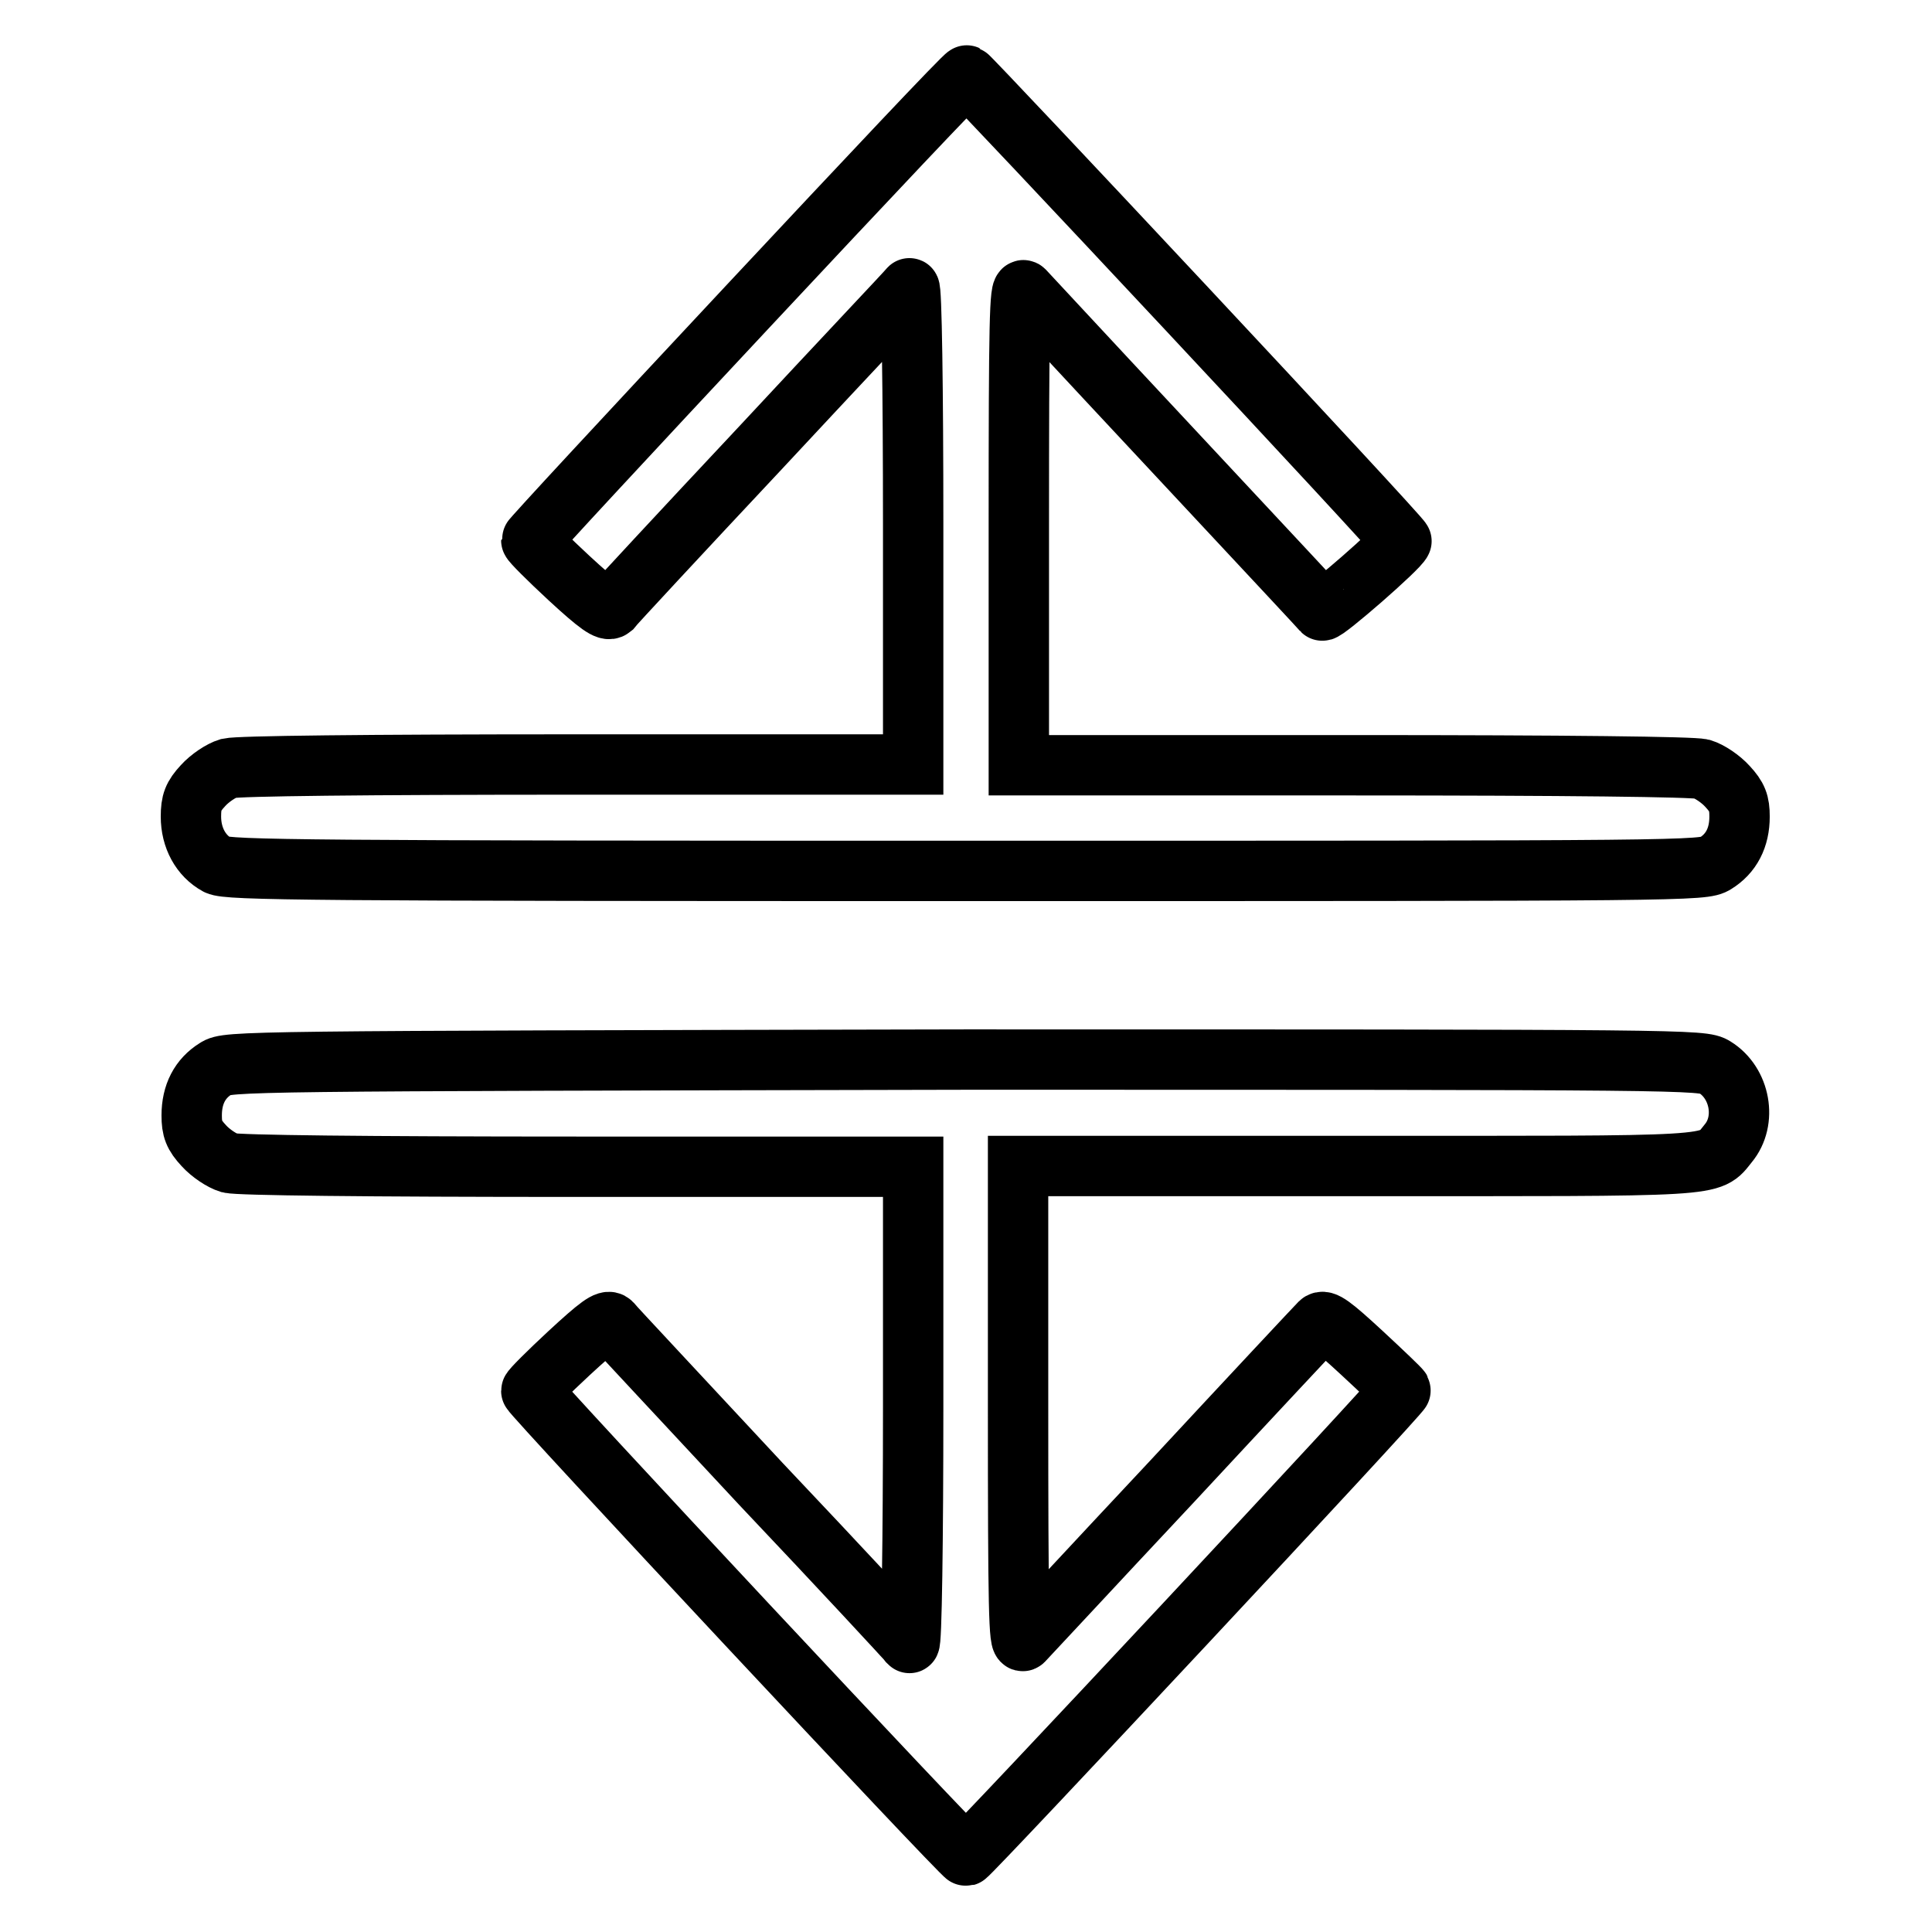
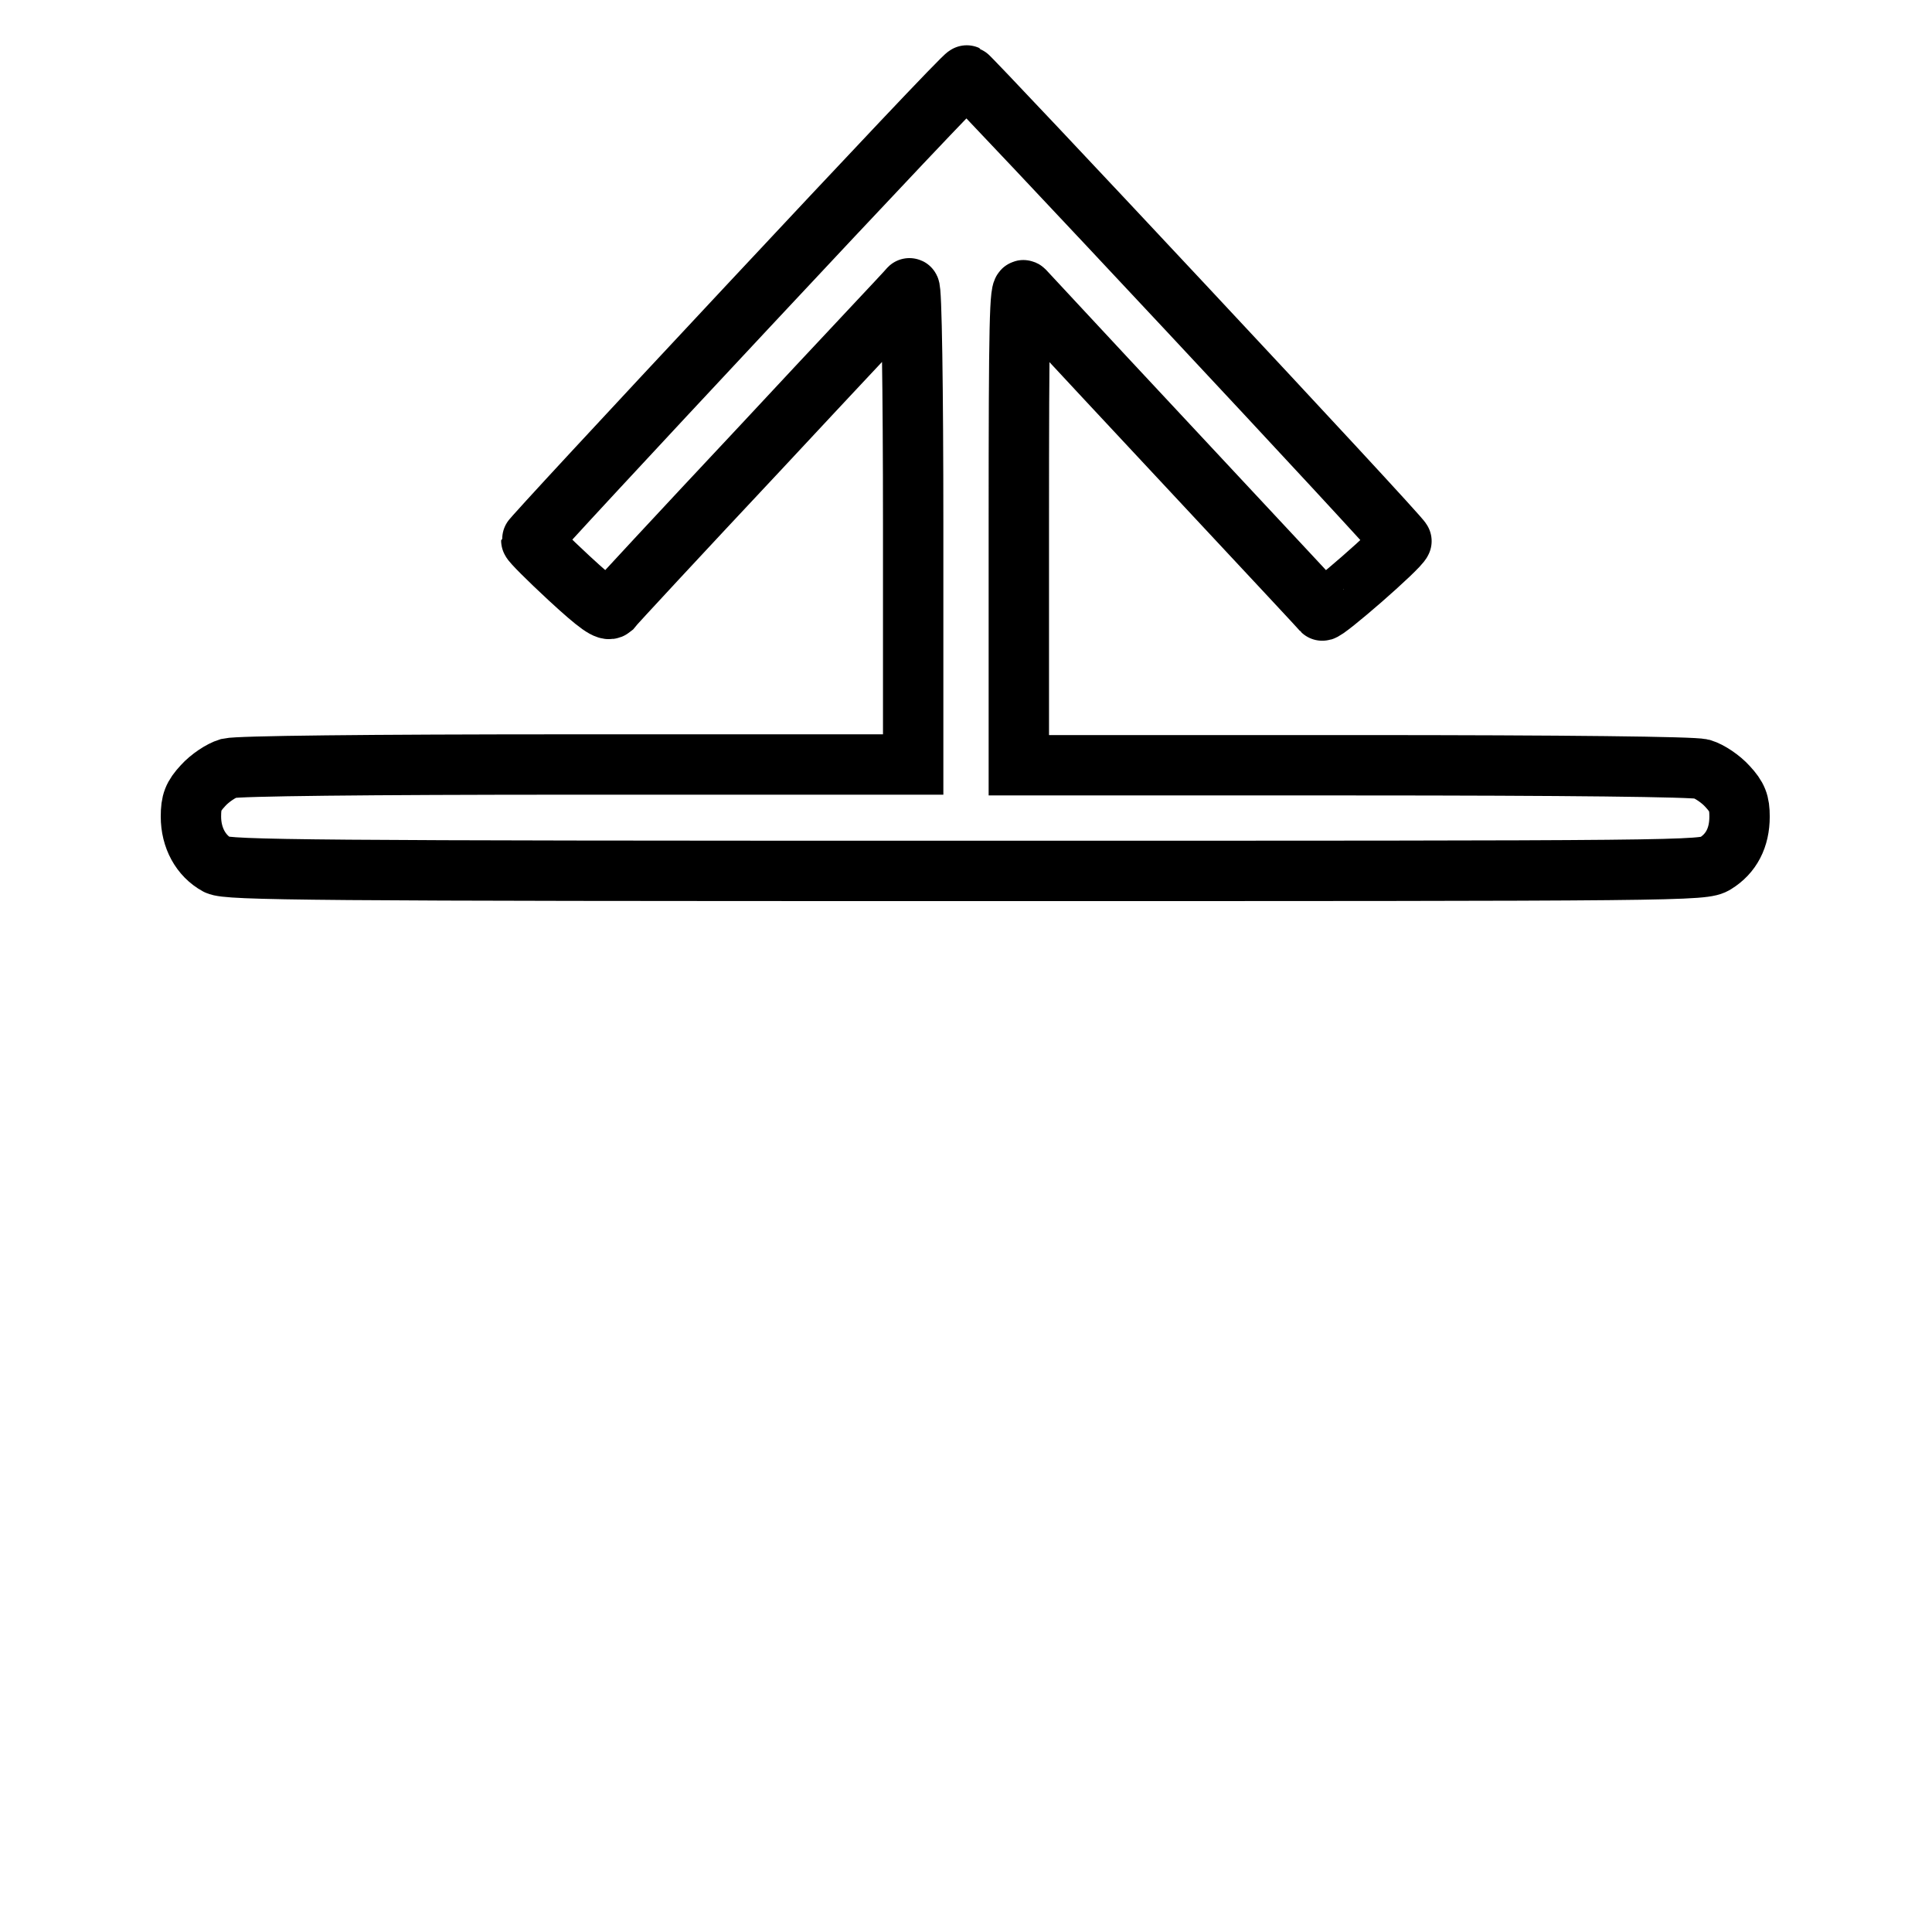
<svg xmlns="http://www.w3.org/2000/svg" version="1.1" x="0px" y="0px" viewBox="0 0 256 256" enable-background="new 0 0 256 256" xml:space="preserve">
  <g>
    <g>
      <g>
        <path stroke-width="8" fill-opacity="0" stroke="#000000" d="M99.1,40.6C83.3,57.5,70.4,71.4,70.4,71.6c0,0.2,2.3,2.5,5,5c3.9,3.6,5.1,4.4,5.6,4c0.3-0.4,9.2-10,19.8-21.3c10.6-11.4,19.5-20.8,19.7-21.1c0.3-0.3,0.5,13.5,0.5,31.3v31.8H76.6c-28.6,0-45,0.2-46.3,0.5c-1,0.3-2.5,1.3-3.4,2.3c-1.3,1.4-1.6,2.2-1.6,4.1c0,2.8,1.3,5.2,3.5,6.4c1.4,0.7,12,0.8,99.2,0.8c96,0,97.7,0,99.3-1c2.1-1.3,3.2-3.4,3.2-6.2c0-1.8-0.3-2.6-1.6-4c-0.9-1-2.4-2-3.4-2.3c-1.2-0.3-17.6-0.5-46.2-0.5H135V69.6c0-26.9,0.1-31.7,0.7-31.1C147,50.7,175,80.6,175.2,80.9c0.3,0.3,10.2-8.3,10.5-9.2c0.2-0.3-57.1-61.5-57.6-61.7C127.9,9.9,114.9,23.7,99.1,40.6z" />
-         <path stroke-width="8" fill-opacity="0" stroke="#000000" d="M28.6,141.6c-2.1,1.3-3.2,3.4-3.2,6.2c0,1.8,0.3,2.6,1.6,4c0.9,1,2.4,2,3.4,2.3c1.2,0.3,17.6,0.5,46.3,0.5h44.3v31.8c0,17.6-0.2,31.6-0.5,31.3c-0.2-0.3-9-9.8-19.7-21.1c-10.6-11.4-19.5-20.9-19.8-21.3c-0.5-0.5-1.7,0.4-5.6,4c-2.8,2.6-5,4.8-5,5c0,0.5,57.2,61.7,57.6,61.6c0.6-0.2,57.8-61.4,57.6-61.7c-0.1-0.2-2.4-2.4-5.1-4.9c-4-3.7-5.1-4.5-5.6-4c-0.4,0.4-9.2,9.8-19.6,21c-10.5,11.2-19.3,20.7-19.7,21.1c-0.6,0.6-0.7-4.2-0.7-31.1v-31.8h44.7c49,0,46.8,0.2,49.4-3c2.5-3,1.6-8-1.8-10.1c-1.6-1-3.3-1-99.4-1C31.9,140.6,30.1,140.6,28.6,141.6z" />
      </g>
    </g>
  </g>
</svg>